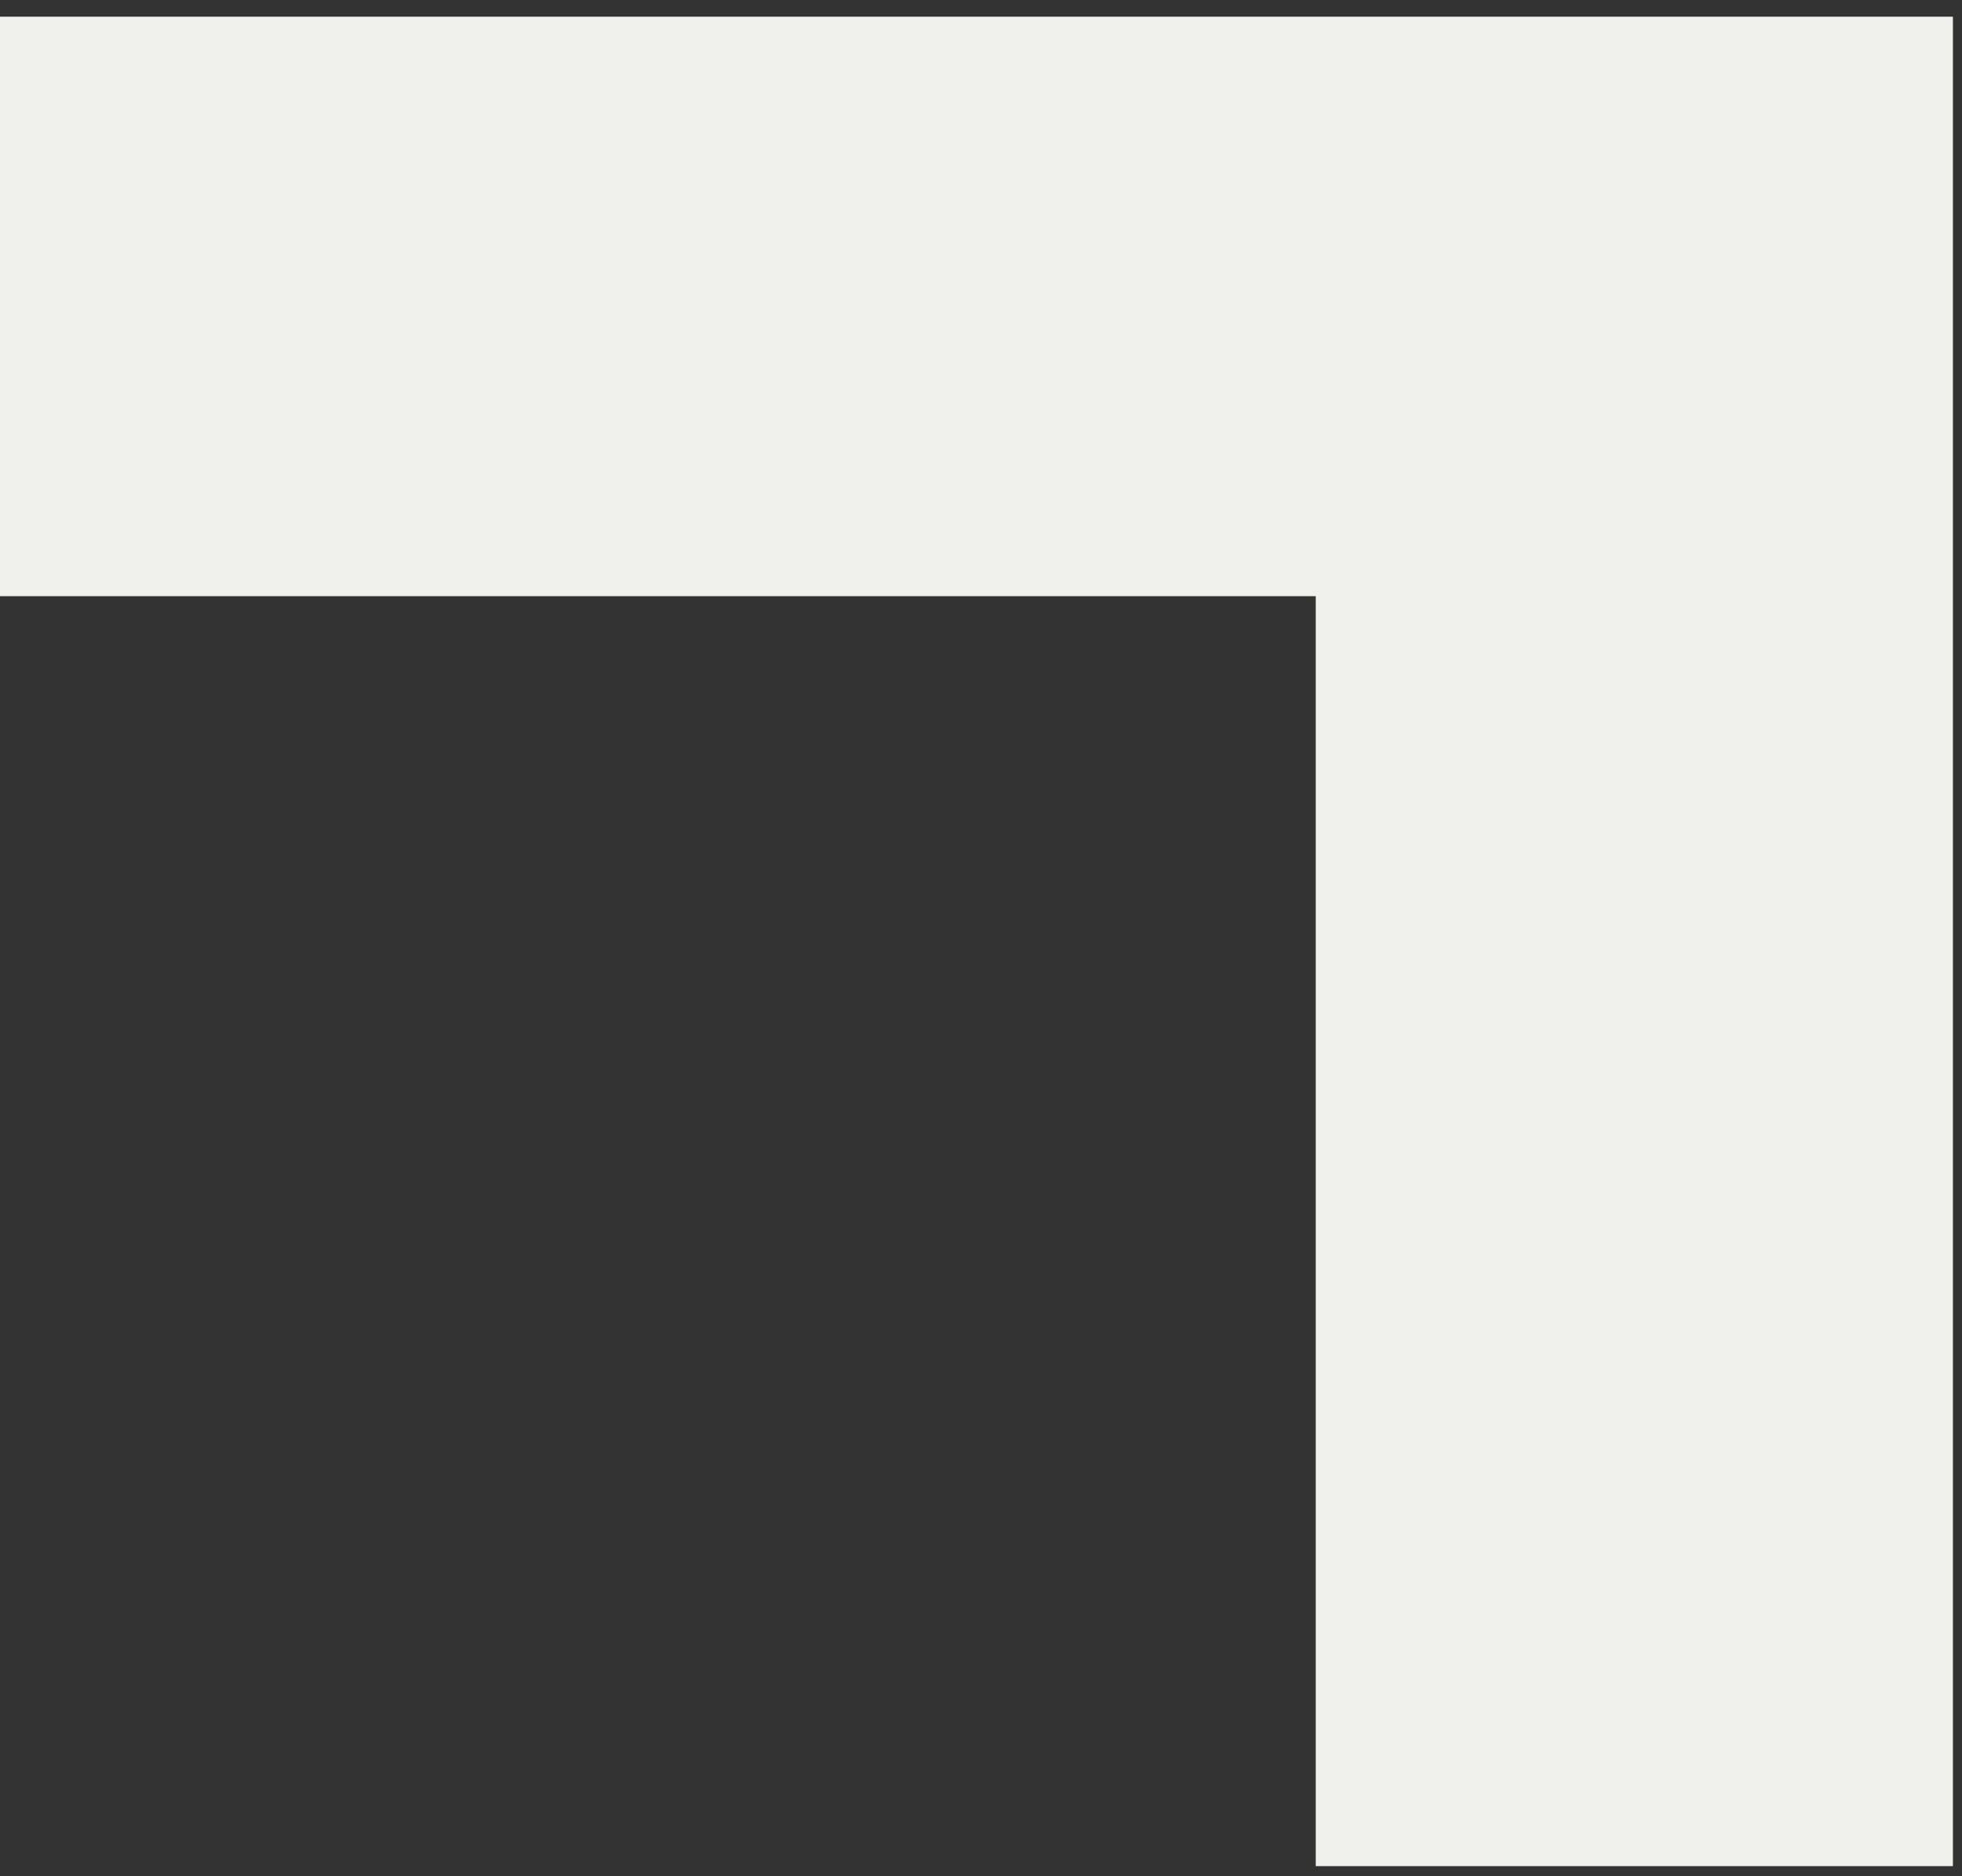
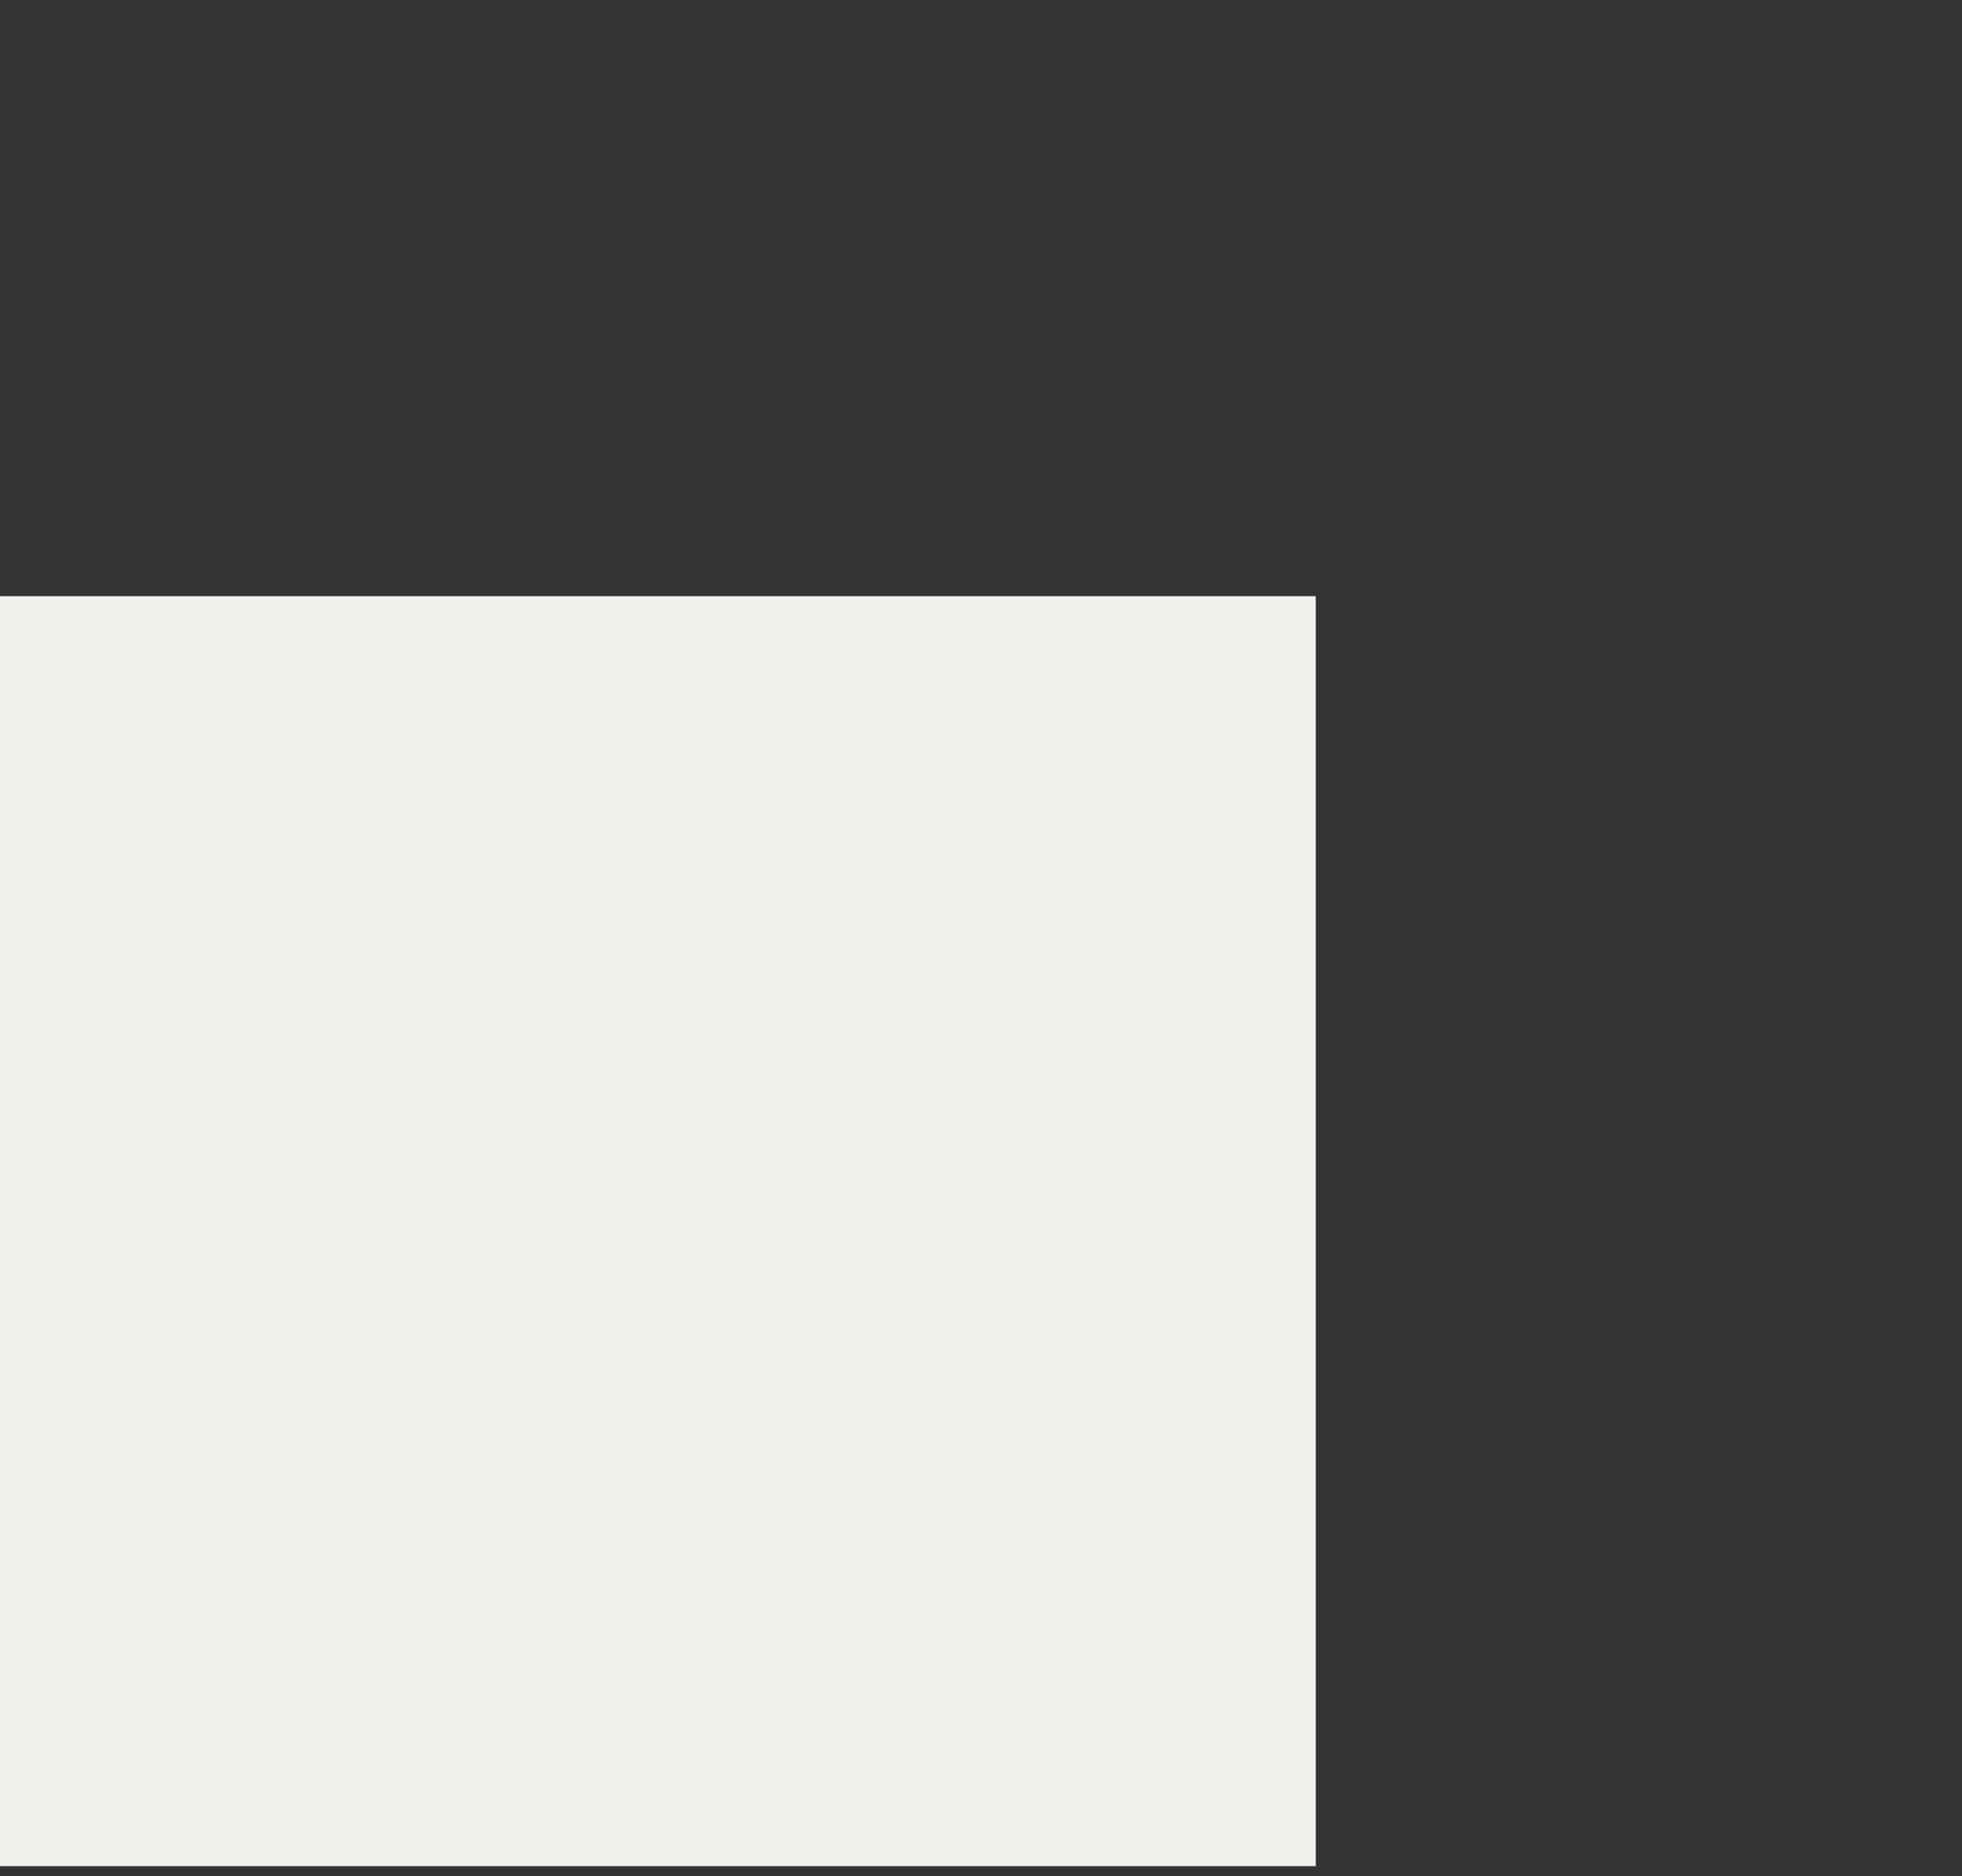
<svg xmlns="http://www.w3.org/2000/svg" width="91" height="87" viewBox="0 0 91 87" fill="none">
  <rect x="0" y="0" width="91" height="87" fill="#333333" stroke="none" />
-   <path d="M90.578 86.538H61.026V27.647H0V0.774H90.578V86.538Z" fill="#F0F1EC" />
+   <path d="M90.578 86.538H61.026V27.647H0V0.774V86.538Z" fill="#F0F1EC" />
</svg>